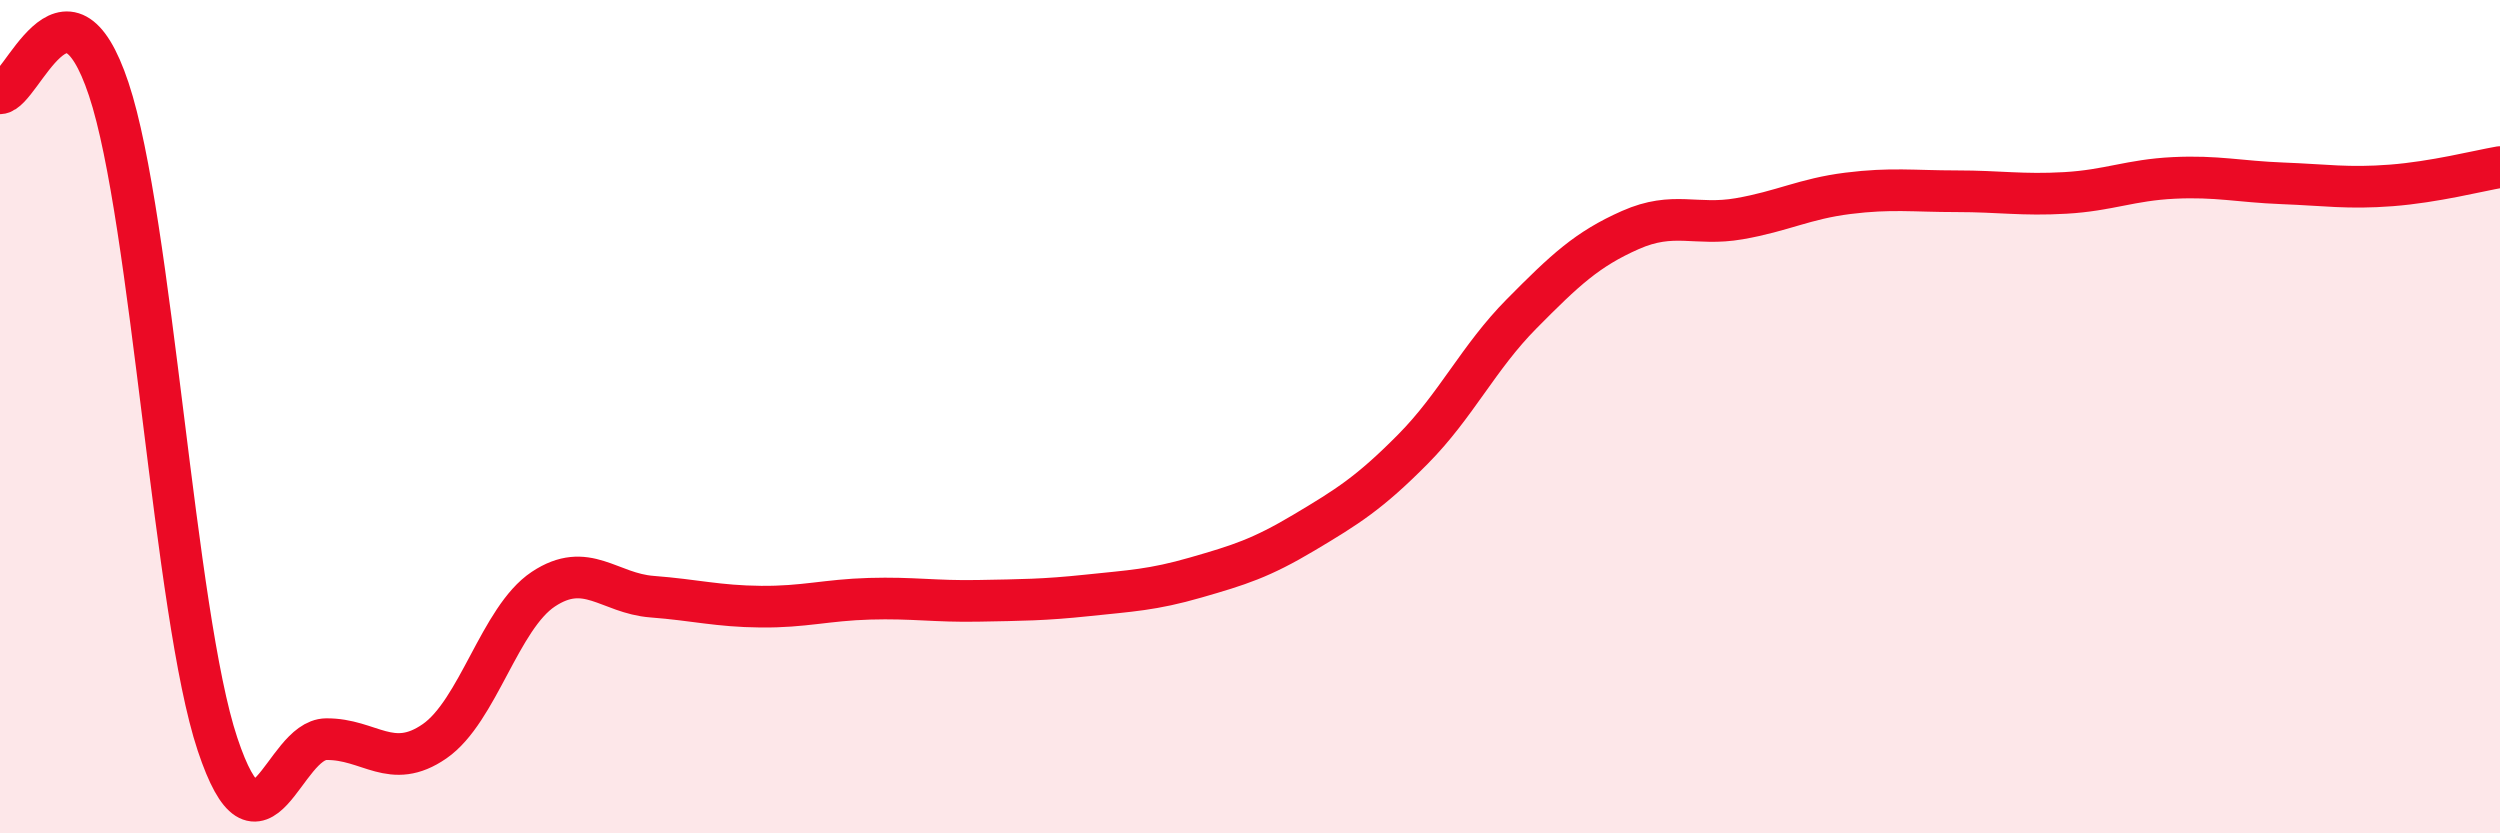
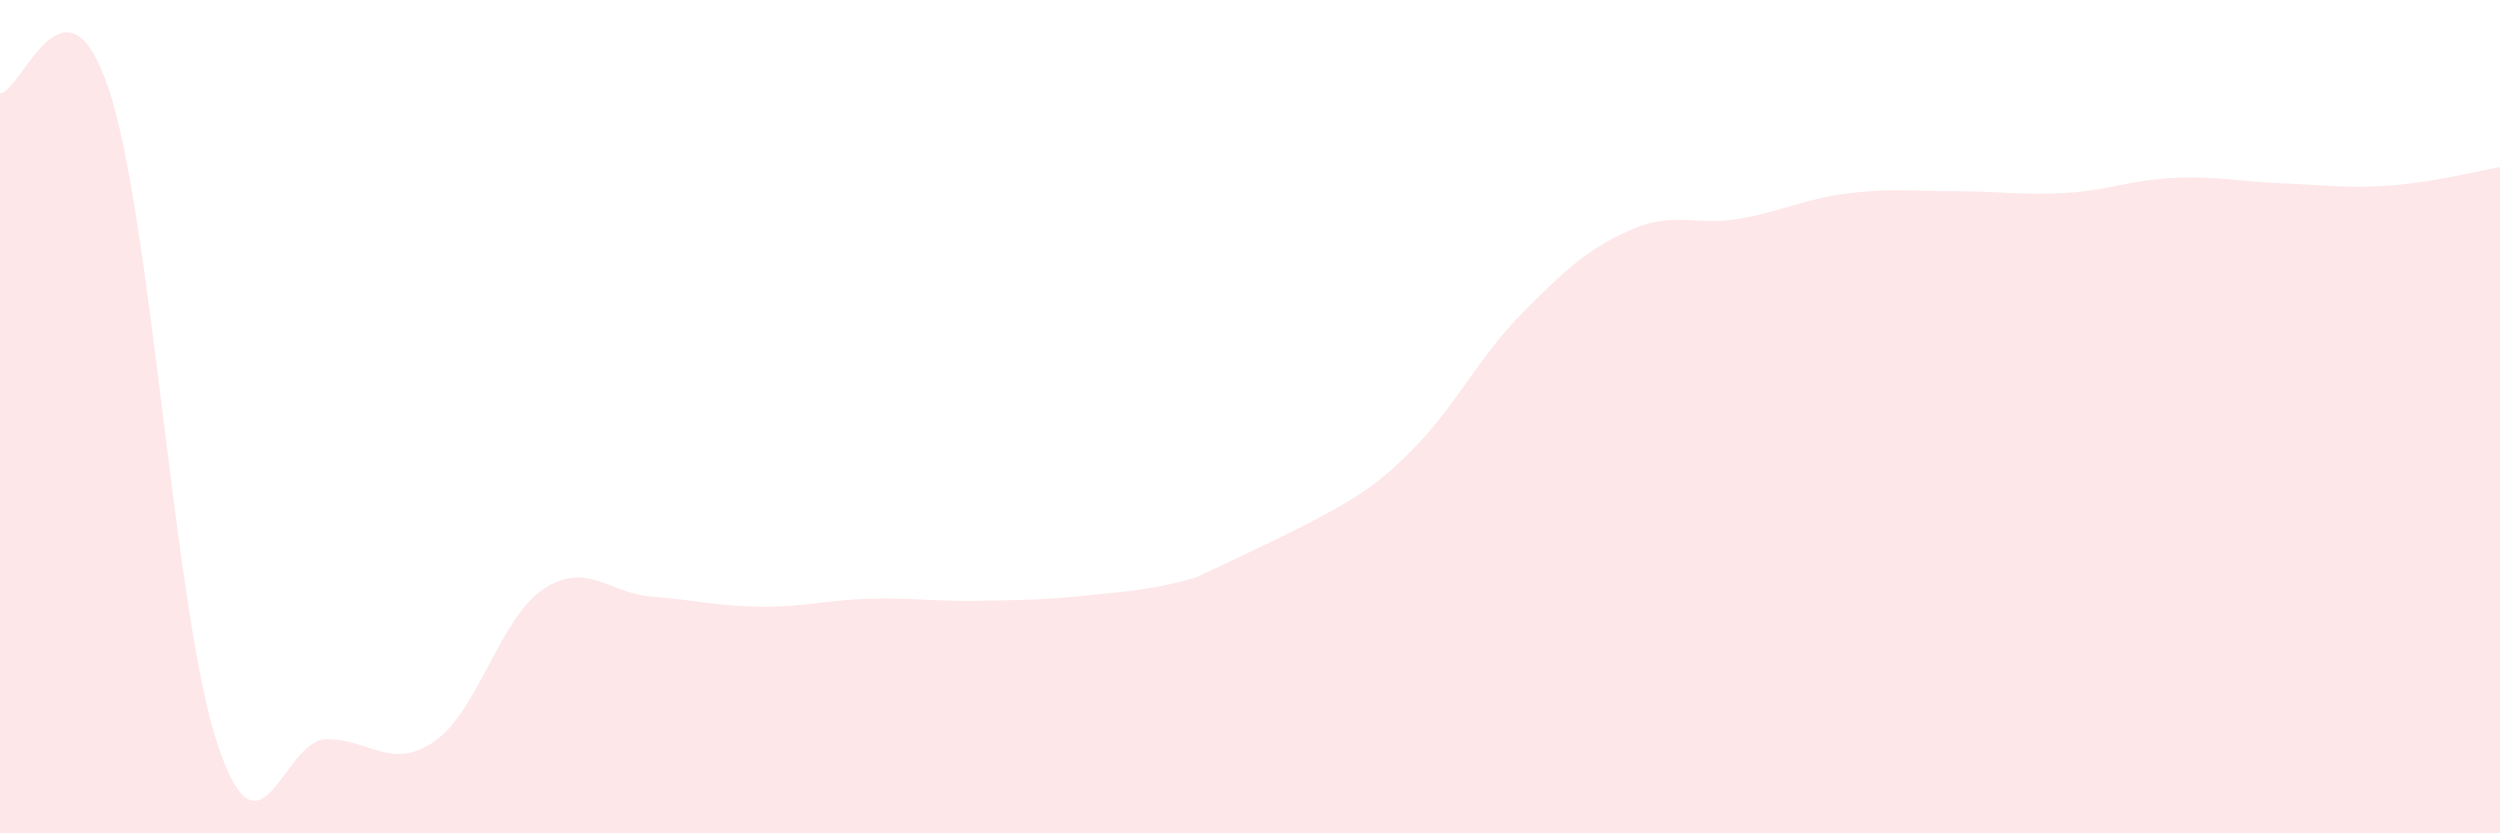
<svg xmlns="http://www.w3.org/2000/svg" width="60" height="20" viewBox="0 0 60 20">
-   <path d="M 0,2.24 C 0.52,2.22 1.57,-0.98 2.61,2.14 C 3.65,5.26 4.18,14.74 5.22,17.86 C 6.26,20.98 6.79,17.75 7.83,17.74 C 8.87,17.73 9.39,18.51 10.43,17.79 C 11.47,17.07 12,14.83 13.04,14.14 C 14.08,13.45 14.61,14.24 15.65,14.32 C 16.69,14.4 17.22,14.55 18.26,14.56 C 19.3,14.57 19.83,14.4 20.87,14.37 C 21.91,14.34 22.44,14.44 23.48,14.42 C 24.52,14.4 25.05,14.4 26.09,14.29 C 27.13,14.18 27.66,14.16 28.7,13.86 C 29.74,13.56 30.26,13.4 31.3,12.78 C 32.34,12.16 32.87,11.83 33.91,10.78 C 34.95,9.73 35.48,8.58 36.52,7.53 C 37.56,6.48 38.09,5.98 39.13,5.52 C 40.17,5.06 40.7,5.43 41.74,5.25 C 42.78,5.07 43.31,4.77 44.35,4.64 C 45.39,4.51 45.92,4.59 46.96,4.59 C 48,4.59 48.53,4.69 49.57,4.63 C 50.61,4.57 51.13,4.32 52.17,4.27 C 53.21,4.22 53.74,4.36 54.78,4.4 C 55.82,4.44 56.35,4.53 57.39,4.45 C 58.43,4.37 59.48,4.1 60,4.01L60 20L0 20Z" fill="#EB0A25" opacity="0.1" stroke-linecap="round" stroke-linejoin="round" />
-   <path d="M 0,2.24 C 0.52,2.22 1.57,-0.98 2.61,2.14 C 3.65,5.26 4.18,14.74 5.22,17.86 C 6.26,20.98 6.79,17.75 7.83,17.74 C 8.87,17.73 9.39,18.51 10.43,17.79 C 11.47,17.07 12,14.83 13.04,14.14 C 14.08,13.45 14.61,14.24 15.65,14.32 C 16.69,14.4 17.22,14.55 18.26,14.56 C 19.3,14.57 19.83,14.4 20.87,14.37 C 21.91,14.34 22.44,14.44 23.48,14.42 C 24.52,14.4 25.05,14.4 26.09,14.29 C 27.13,14.18 27.66,14.16 28.7,13.86 C 29.74,13.56 30.26,13.4 31.3,12.78 C 32.34,12.16 32.87,11.83 33.91,10.78 C 34.95,9.73 35.48,8.58 36.52,7.53 C 37.56,6.48 38.09,5.98 39.13,5.52 C 40.17,5.06 40.7,5.43 41.74,5.25 C 42.78,5.07 43.31,4.77 44.35,4.64 C 45.39,4.51 45.92,4.59 46.96,4.59 C 48,4.59 48.53,4.69 49.57,4.63 C 50.61,4.57 51.13,4.32 52.17,4.27 C 53.21,4.22 53.74,4.36 54.78,4.4 C 55.82,4.44 56.35,4.53 57.39,4.45 C 58.43,4.37 59.48,4.1 60,4.01" stroke="#EB0A25" stroke-width="1" fill="none" stroke-linecap="round" stroke-linejoin="round" />
+   <path d="M 0,2.24 C 0.52,2.22 1.57,-0.98 2.61,2.14 C 3.65,5.26 4.18,14.74 5.22,17.86 C 6.26,20.98 6.79,17.75 7.83,17.74 C 8.87,17.73 9.39,18.51 10.43,17.79 C 11.47,17.07 12,14.83 13.04,14.14 C 14.08,13.45 14.61,14.24 15.65,14.32 C 16.69,14.4 17.22,14.55 18.26,14.56 C 19.3,14.57 19.83,14.4 20.87,14.37 C 21.91,14.34 22.44,14.44 23.48,14.42 C 24.52,14.4 25.05,14.4 26.09,14.29 C 27.13,14.18 27.66,14.16 28.7,13.86 C 32.34,12.16 32.87,11.83 33.91,10.78 C 34.95,9.73 35.48,8.58 36.52,7.53 C 37.56,6.48 38.09,5.98 39.13,5.52 C 40.17,5.06 40.7,5.43 41.74,5.25 C 42.78,5.07 43.31,4.77 44.35,4.64 C 45.39,4.51 45.92,4.59 46.96,4.59 C 48,4.59 48.53,4.69 49.57,4.63 C 50.61,4.57 51.13,4.32 52.17,4.27 C 53.21,4.22 53.74,4.36 54.78,4.4 C 55.82,4.44 56.35,4.53 57.39,4.45 C 58.43,4.37 59.48,4.1 60,4.01L60 20L0 20Z" fill="#EB0A25" opacity="0.1" stroke-linecap="round" stroke-linejoin="round" />
</svg>